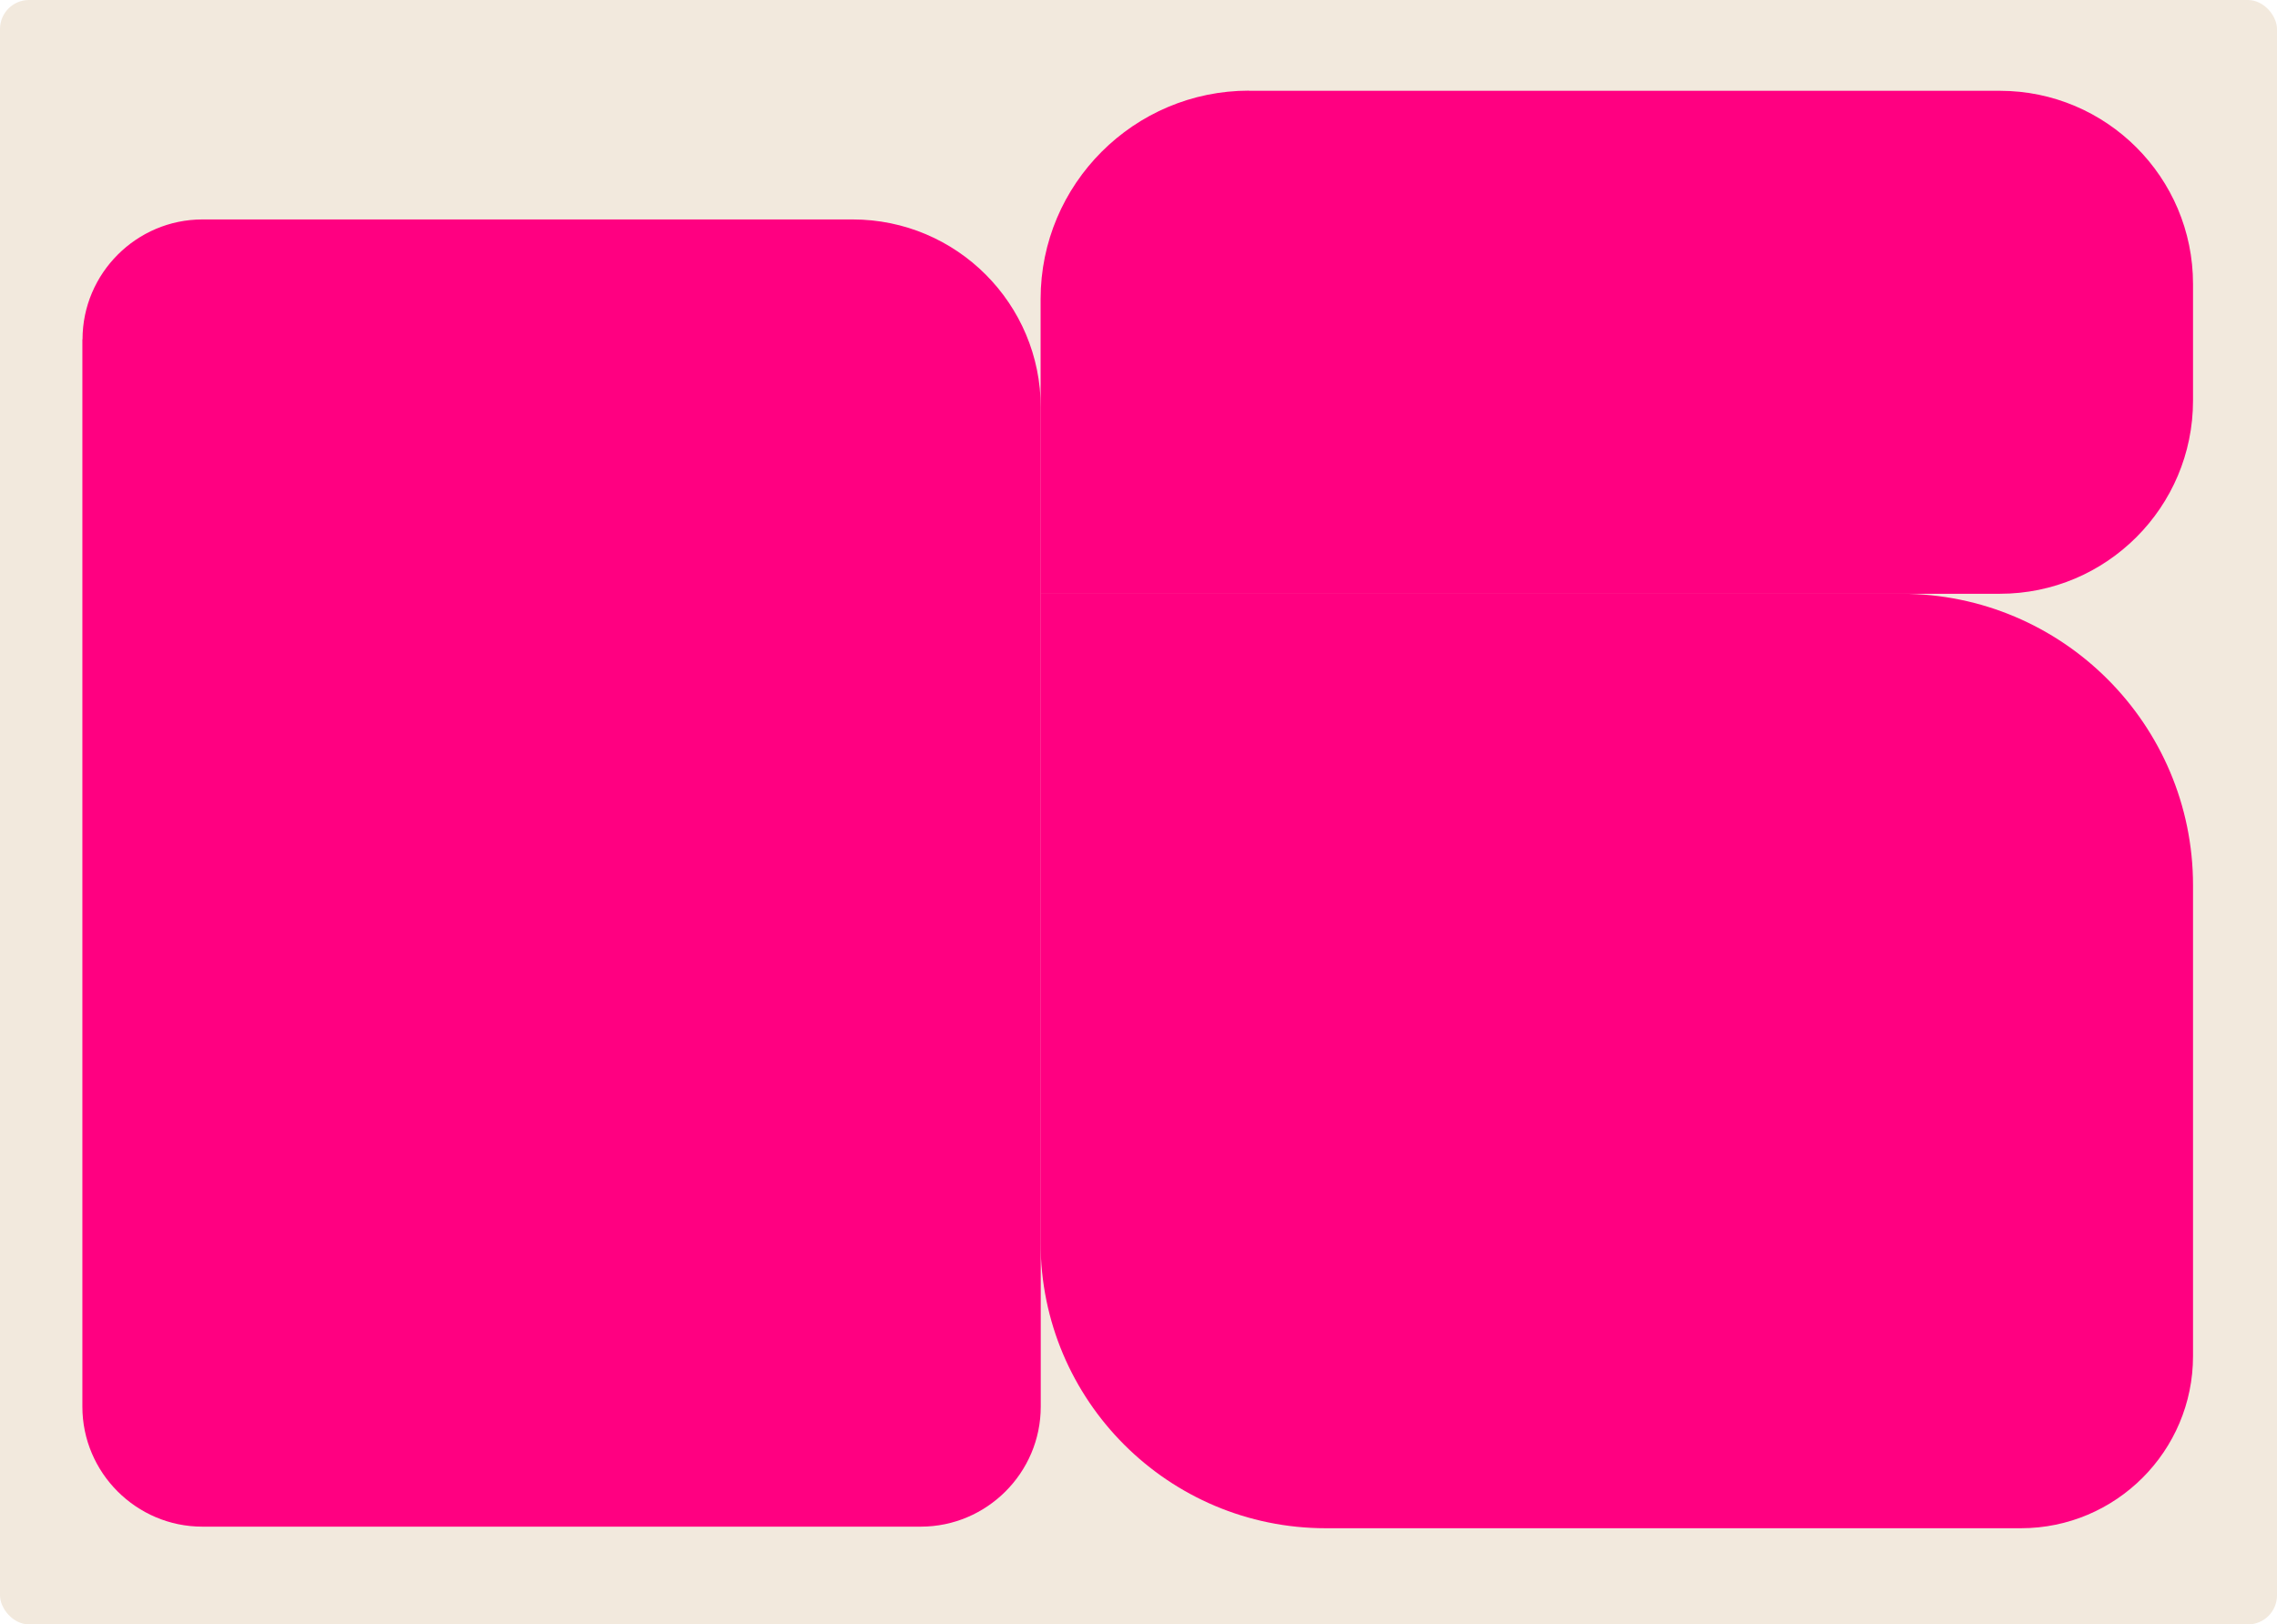
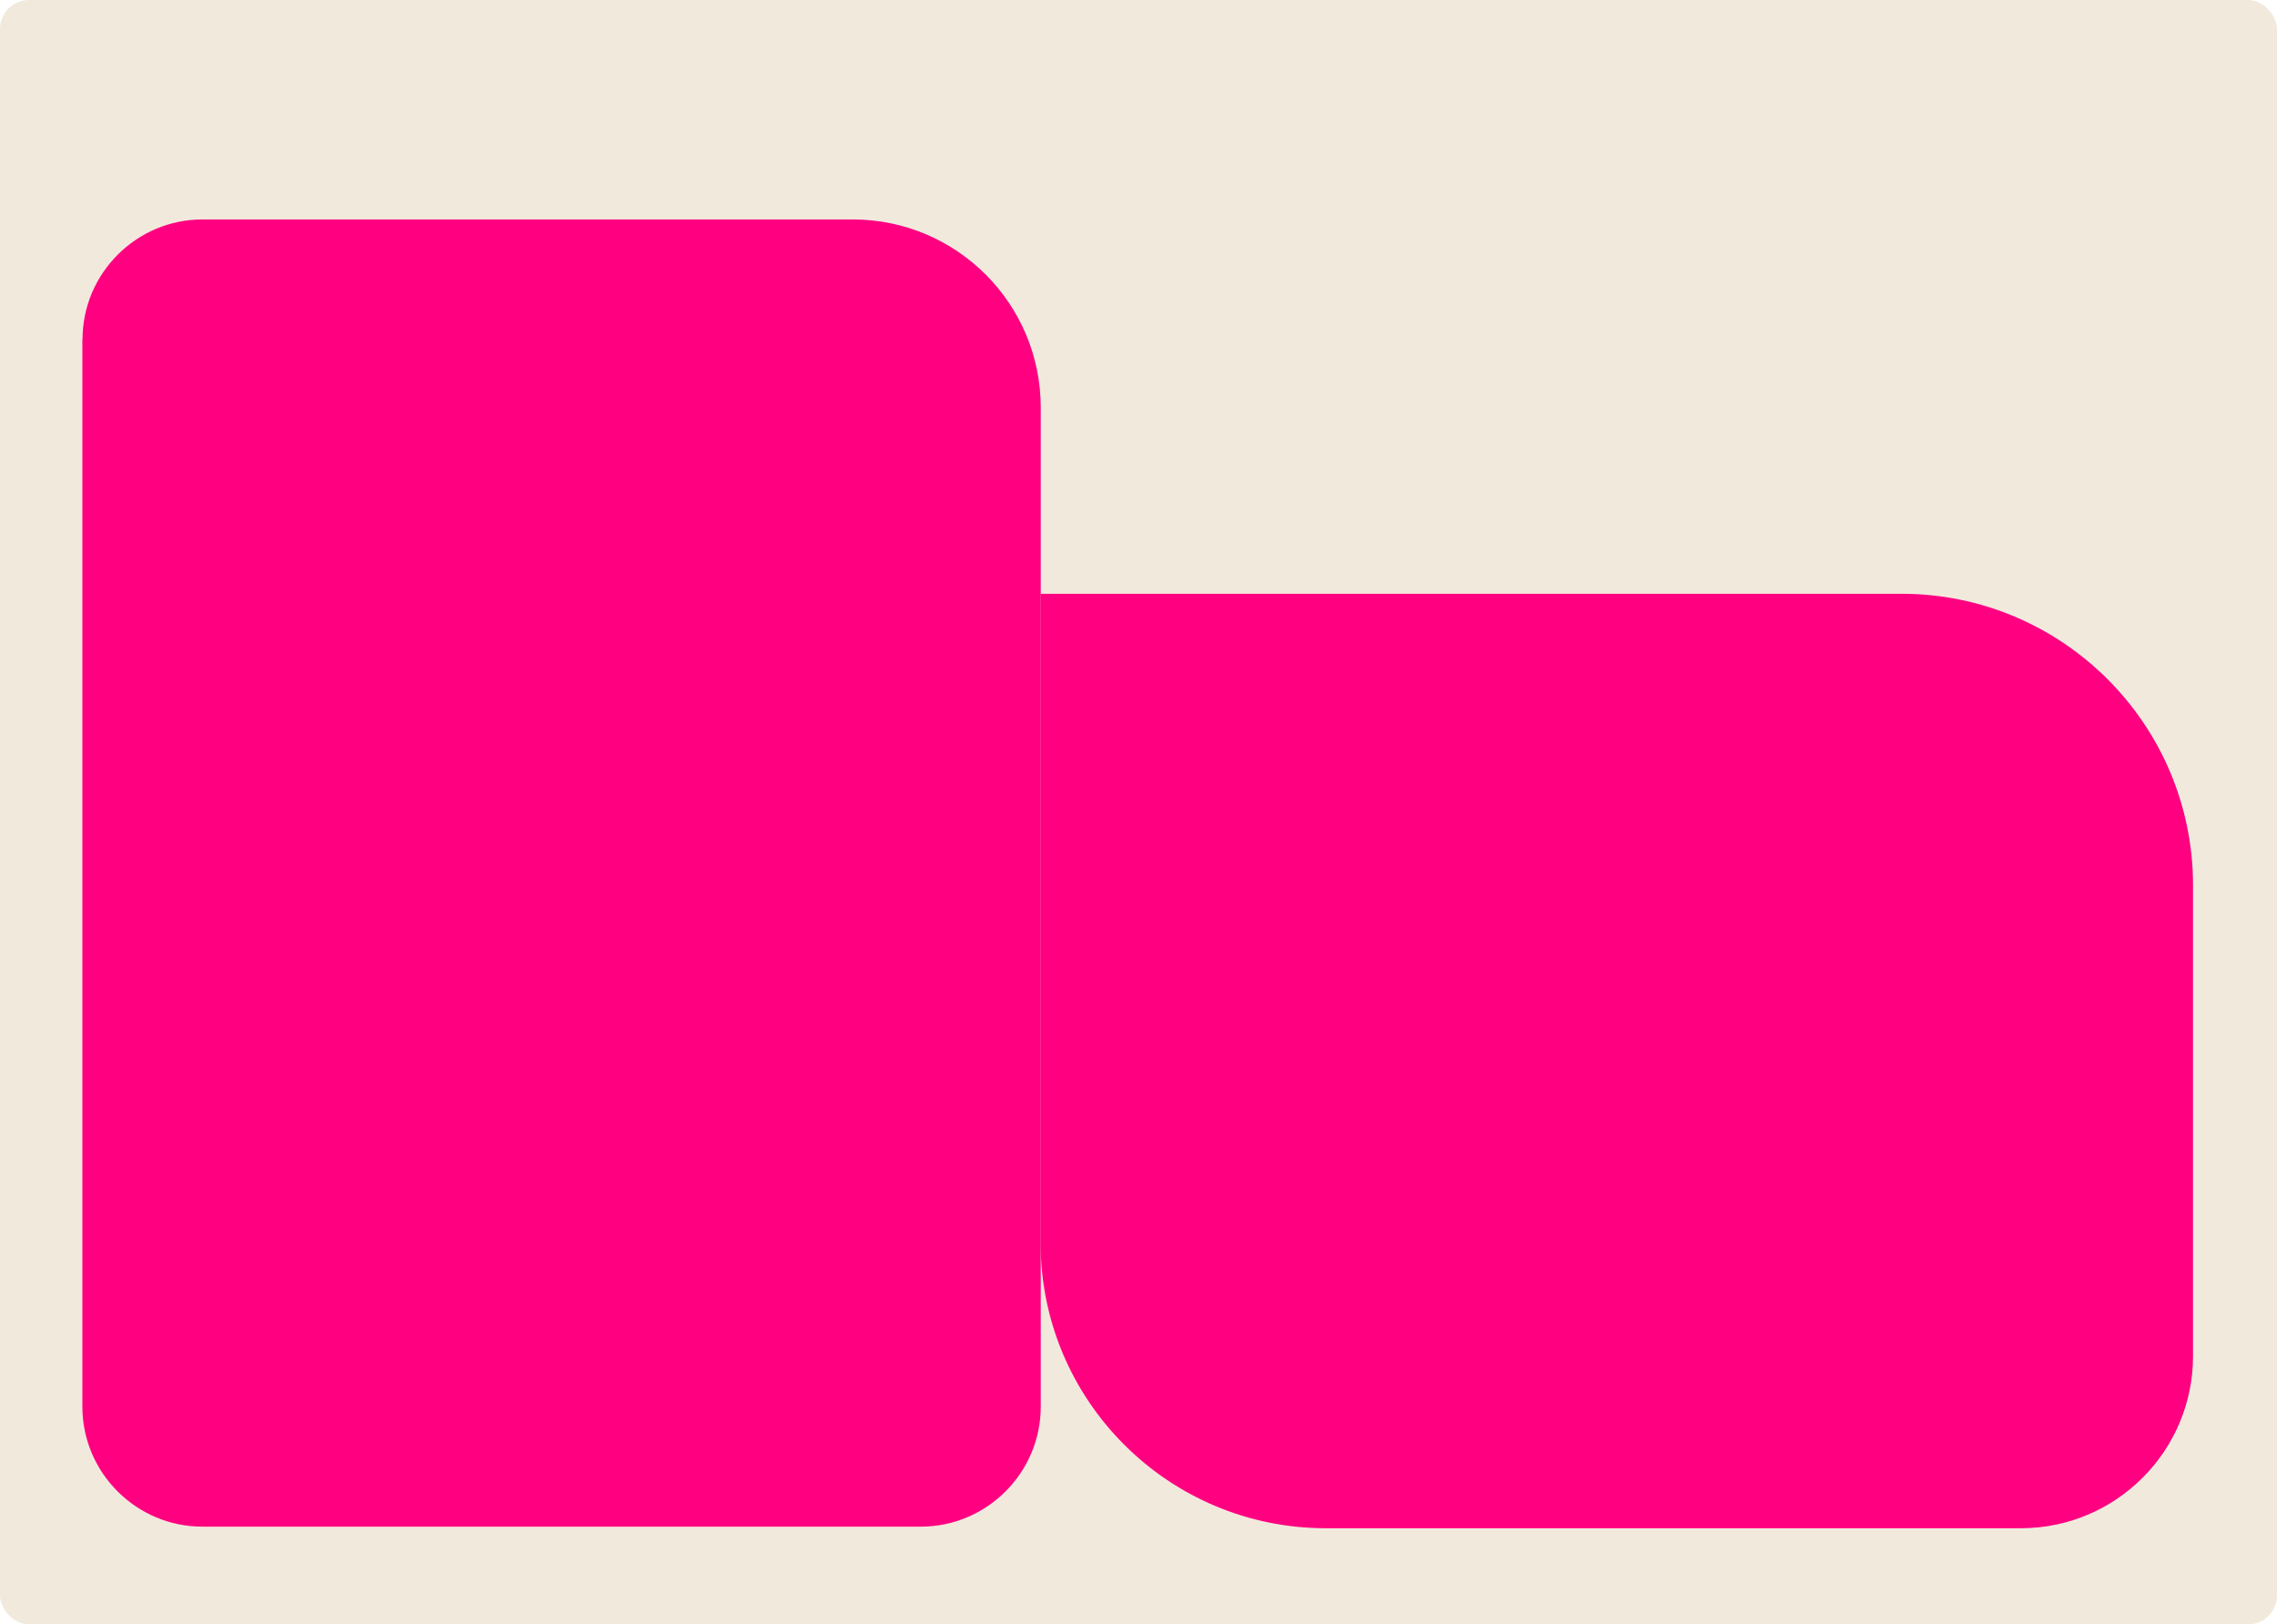
<svg xmlns="http://www.w3.org/2000/svg" id="Layer_2" data-name="Layer 2" viewBox="0 0 157 112">
  <defs>
    <style> .cls-1 { fill: #ff0081; } .cls-2 { fill: #f2e9dd; } </style>
  </defs>
  <g id="_прямоугольники" data-name="прямоугольники">
    <rect class="cls-2" width="157" height="112" rx="2" ry="2" />
  </g>
  <g id="_формы" data-name="формы">
    <path class="cls-1" d="m71.76,40.94h59.35c11.09,0,20.1,9.01,20.1,20.1v32.46c0,6.55-5.32,11.87-11.87,11.87h-47.92c-10.86,0-19.67-8.81-19.67-19.67v-44.75h0Z" />
    <path class="cls-1" d="m5.69,23.4c0-4.55,3.72-8.27,8.27-8.27h44.83c7.17,0,12.97,5.81,12.97,12.97v68.89c0,4.55-3.72,8.27-8.27,8.27H13.95c-4.55,0-8.27-3.72-8.27-8.27V23.4Z" />
-     <path class="cls-1" d="m86.12,6.26h51.77c7.35,0,13.32,5.97,13.32,13.32v8.04c0,7.35-5.97,13.32-13.32,13.32h-66.14v-20.32c0-7.93,6.44-14.37,14.37-14.37Z" />
  </g>
</svg>